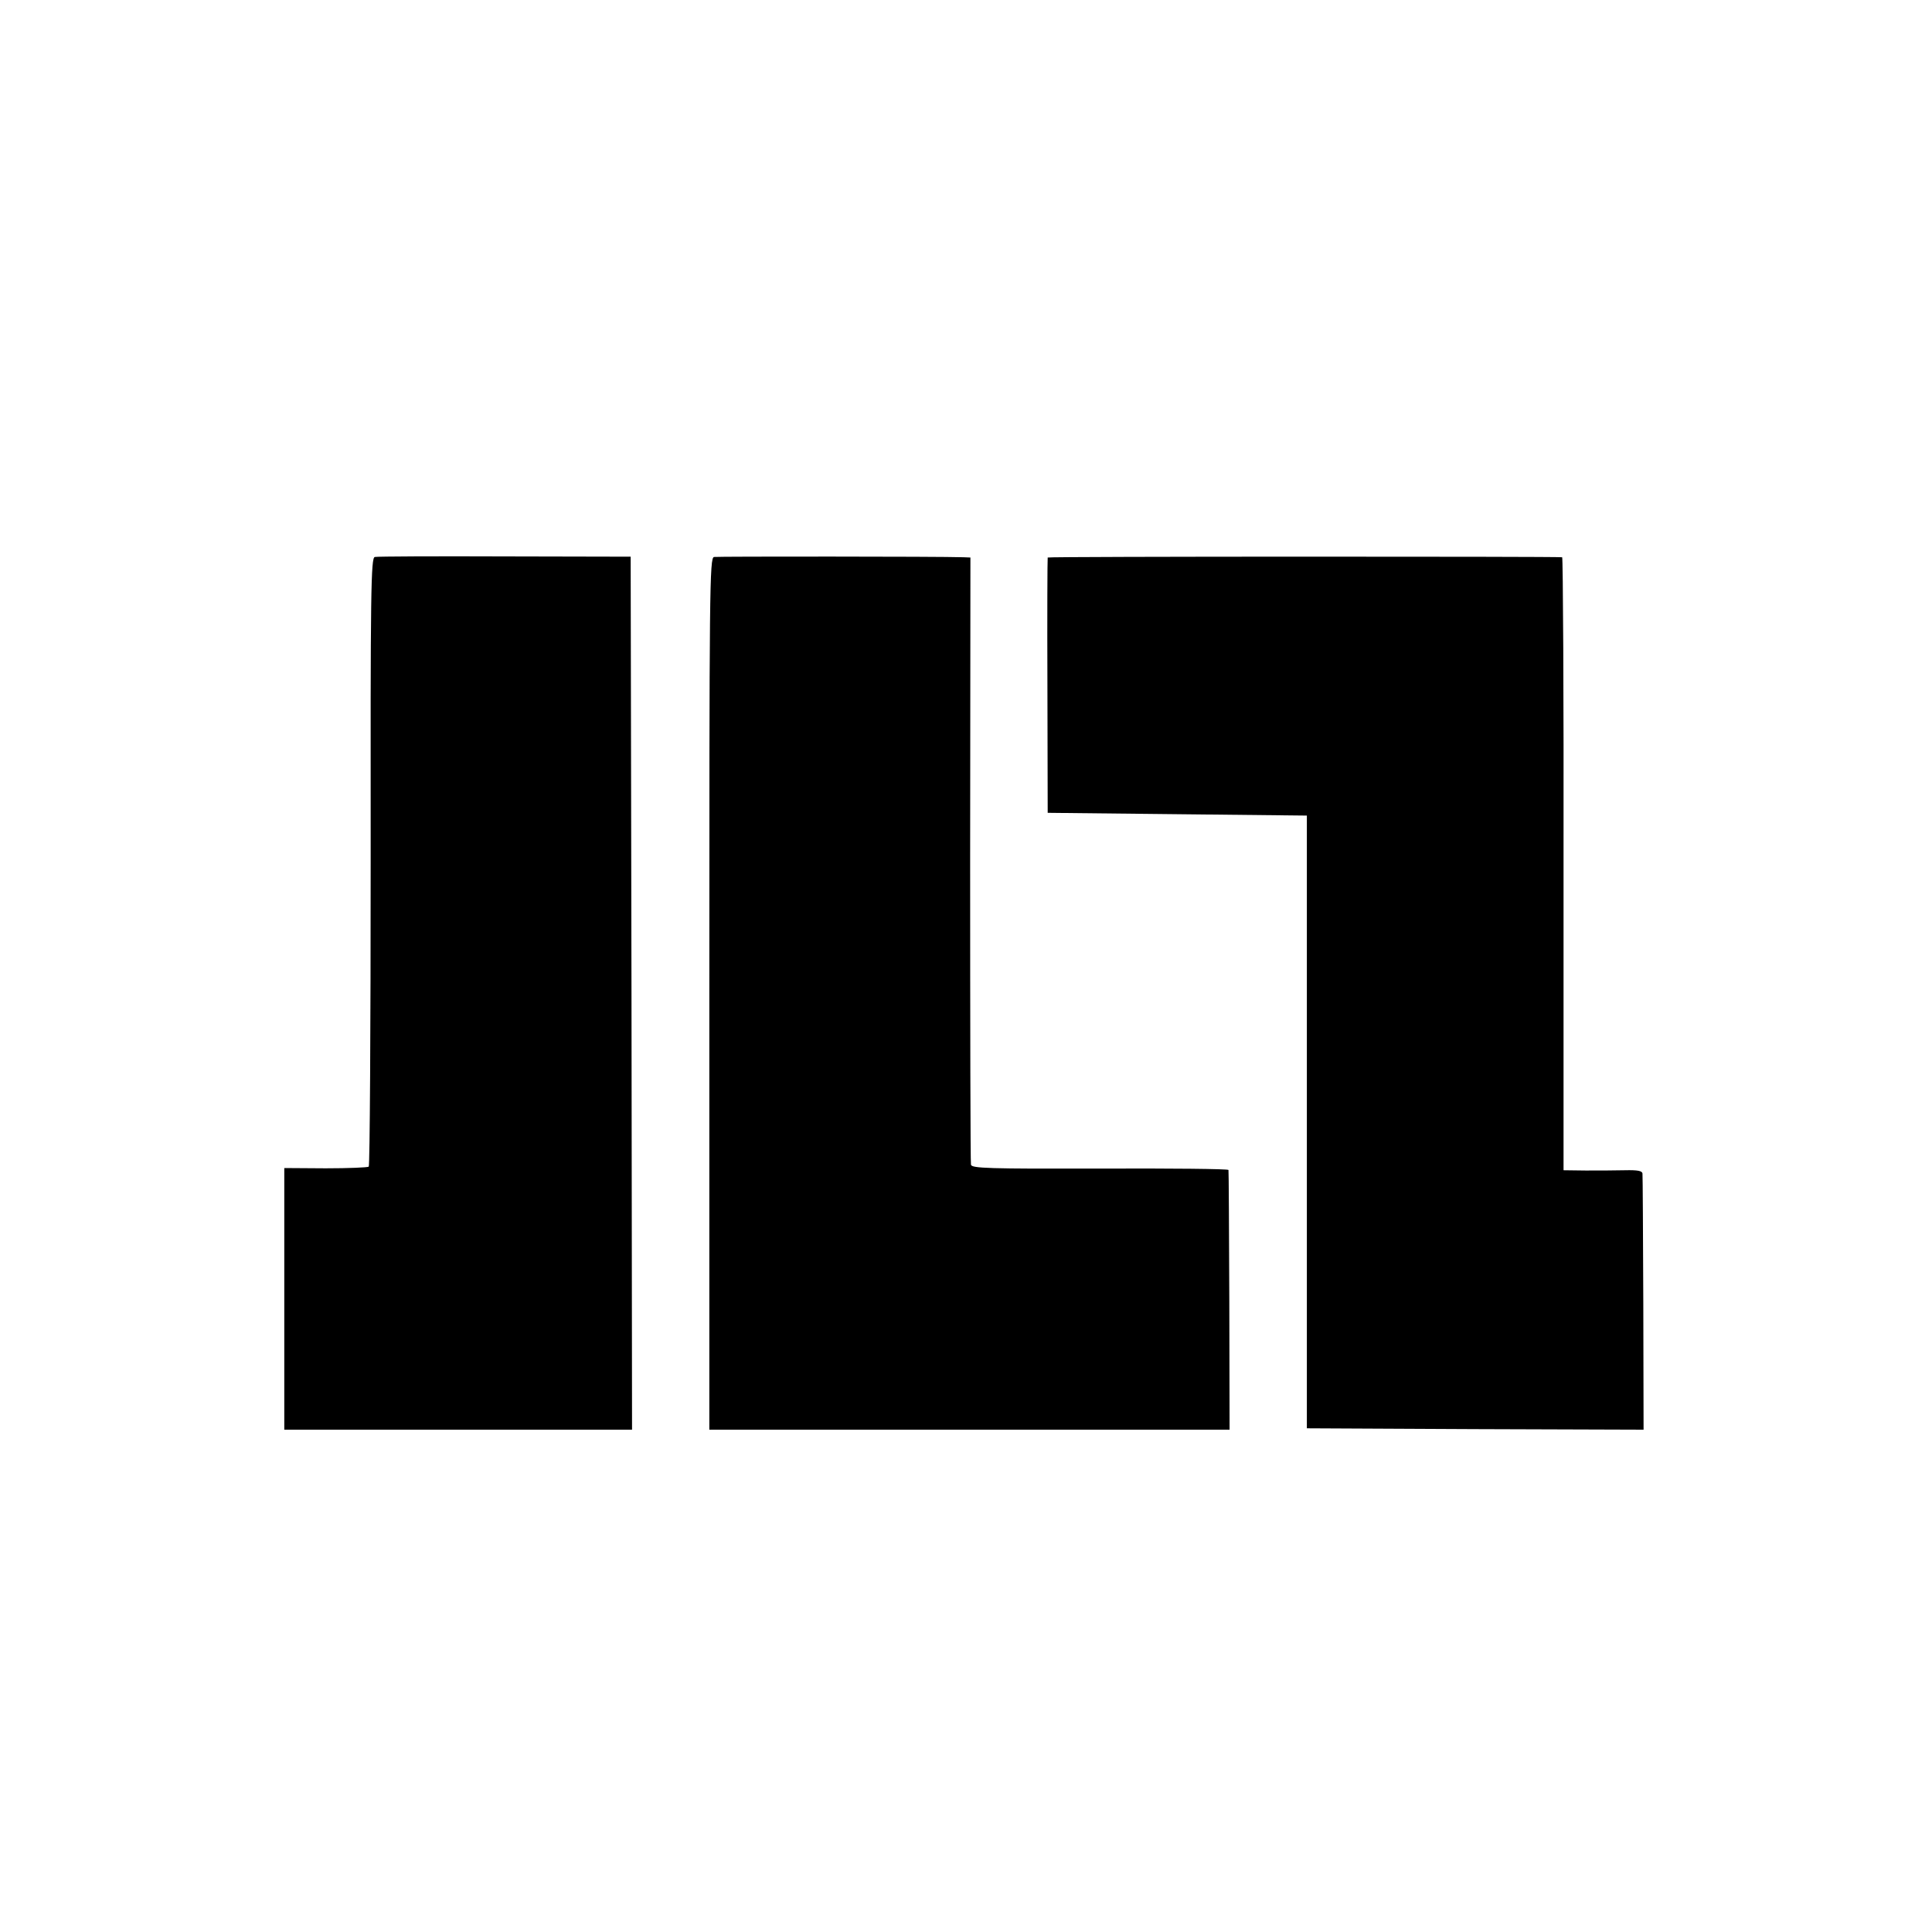
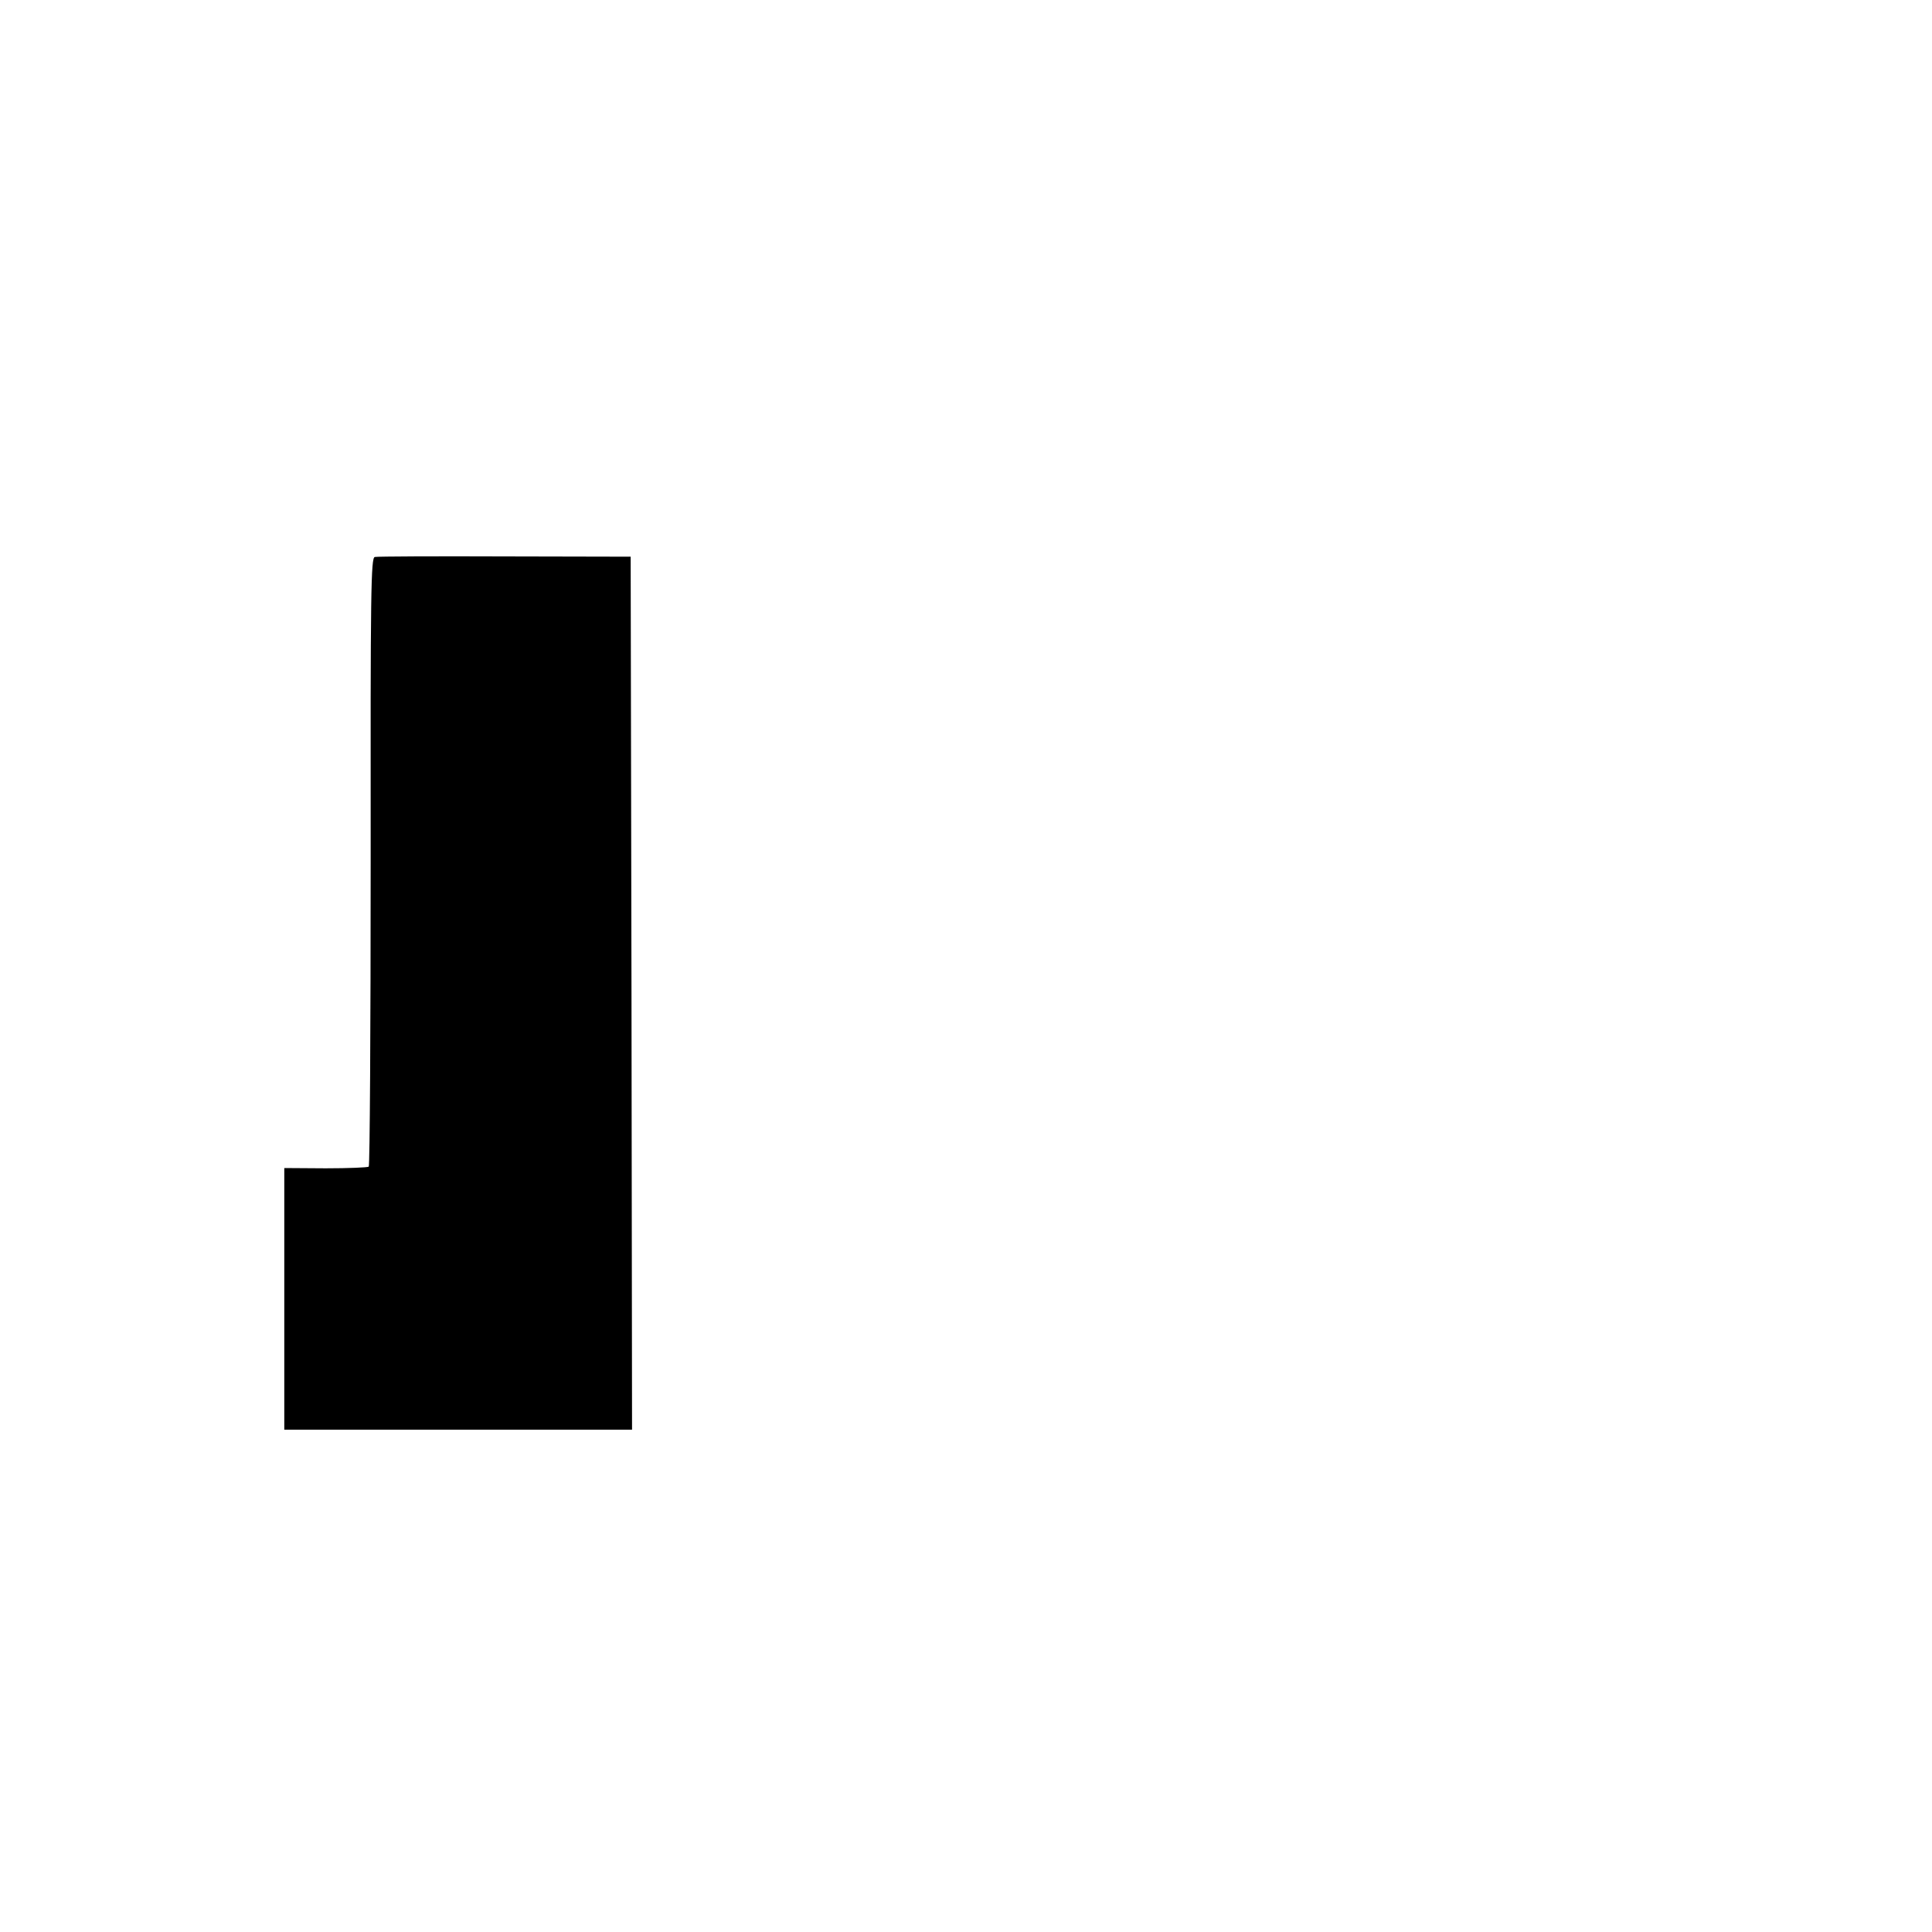
<svg xmlns="http://www.w3.org/2000/svg" version="1.0" width="700pt" height="700pt" viewBox="0 0 700 700" preserveAspectRatio="xMidYMid meet">
  <g transform="translate(0,700) scale(0.1,-0.1)" fill="#000000" stroke="none">
    <path d="M1358 4982 c-14 -3 -16 -115 -15 -1103 0 -605 -3 -1102 -7 -1106 -3 -3 -73 -6 -156 -6 l-150 1 0 -474 0 -474 630 0 630 0 -2 1581 -3 1582 -456 1 c-250 1 -462 0 -471 -2z" />
-     <path d="M2587 4982 c-16 -3 -17 -111 -17 -1583 l0 -1579 943 0 942 0 -1 468 c-1 257 -2 470 -3 473 0 4 -210 6 -465 5 -406 -1 -465 1 -468 14 -2 8 -3 507 -3 1108 l1 1092 -25 1 c-91 3 -891 3 -904 1z" />
-     <path d="M3796 4980 c-1 -3 -2 -212 -1 -465 l1 -460 469 -5 470 -5 0 -1110 0 -1110 610 -3 610 -2 -1 457 c-1 252 -2 464 -3 471 -1 10 -18 13 -63 12 -35 -1 -99 -1 -143 -1 l-80 1 0 1110 c1 610 -2 1110 -5 1111 -28 3 -1862 3 -1864 -1z" />
  </g>
</svg>